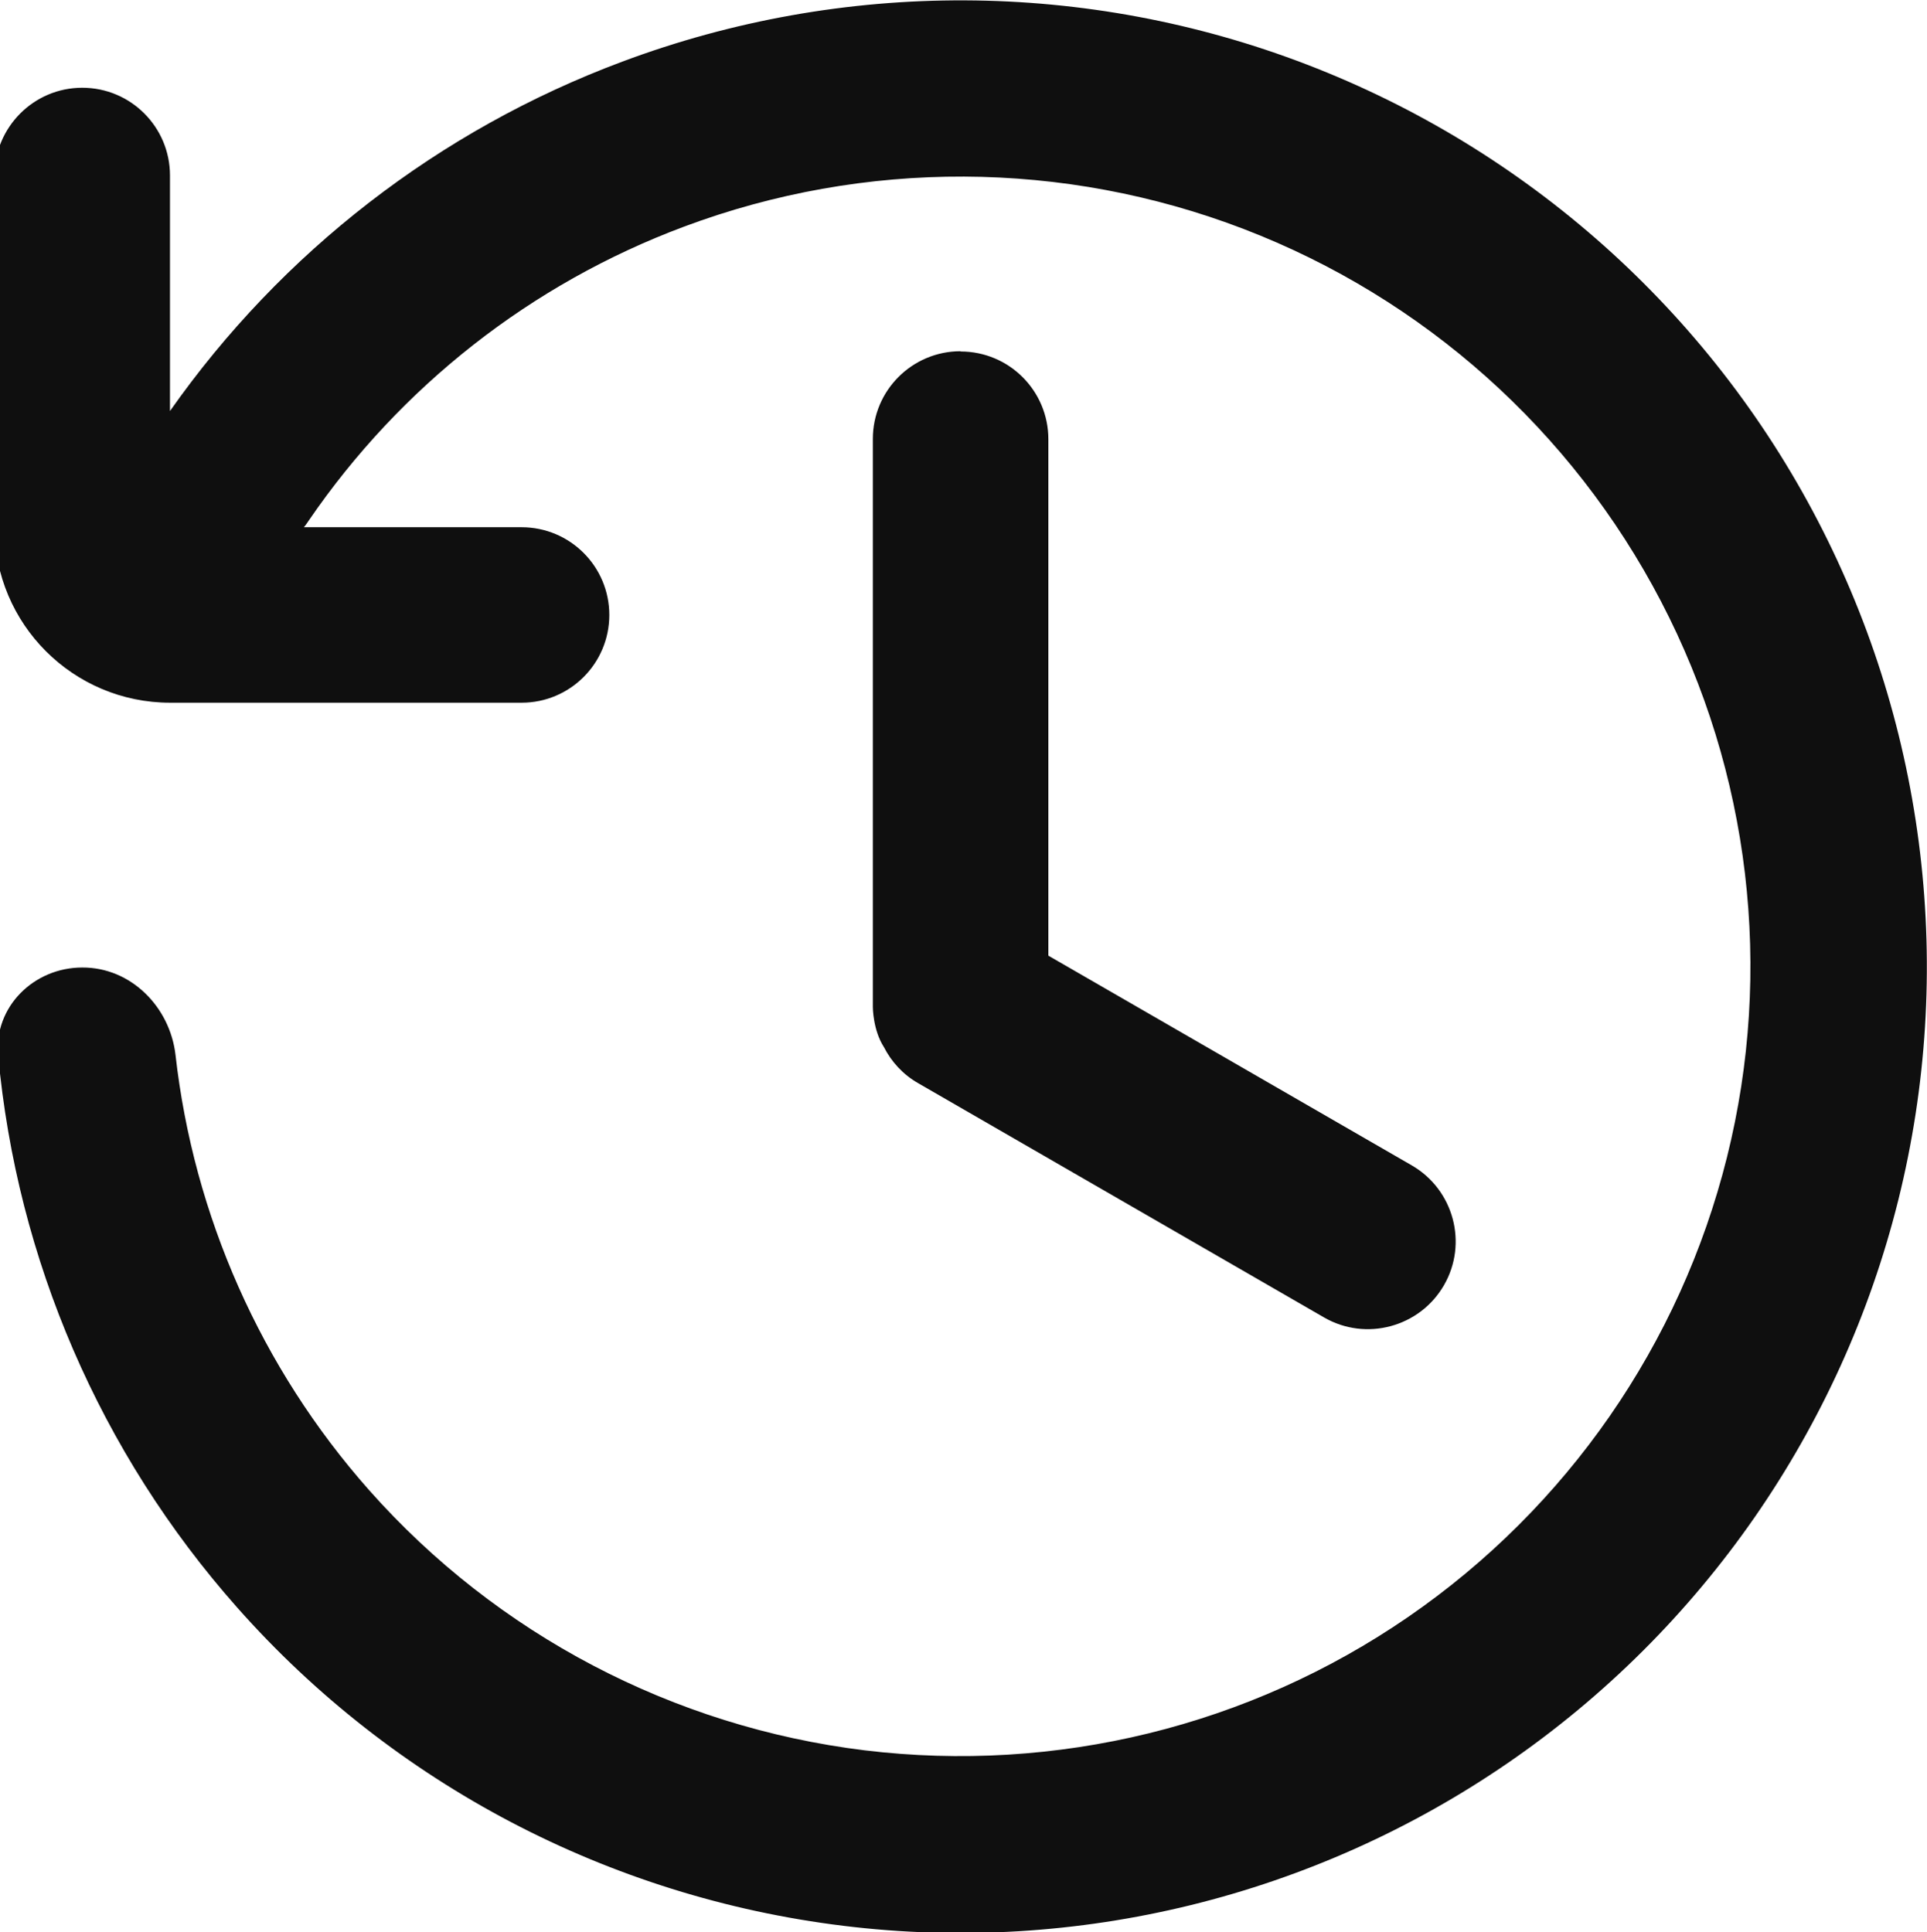
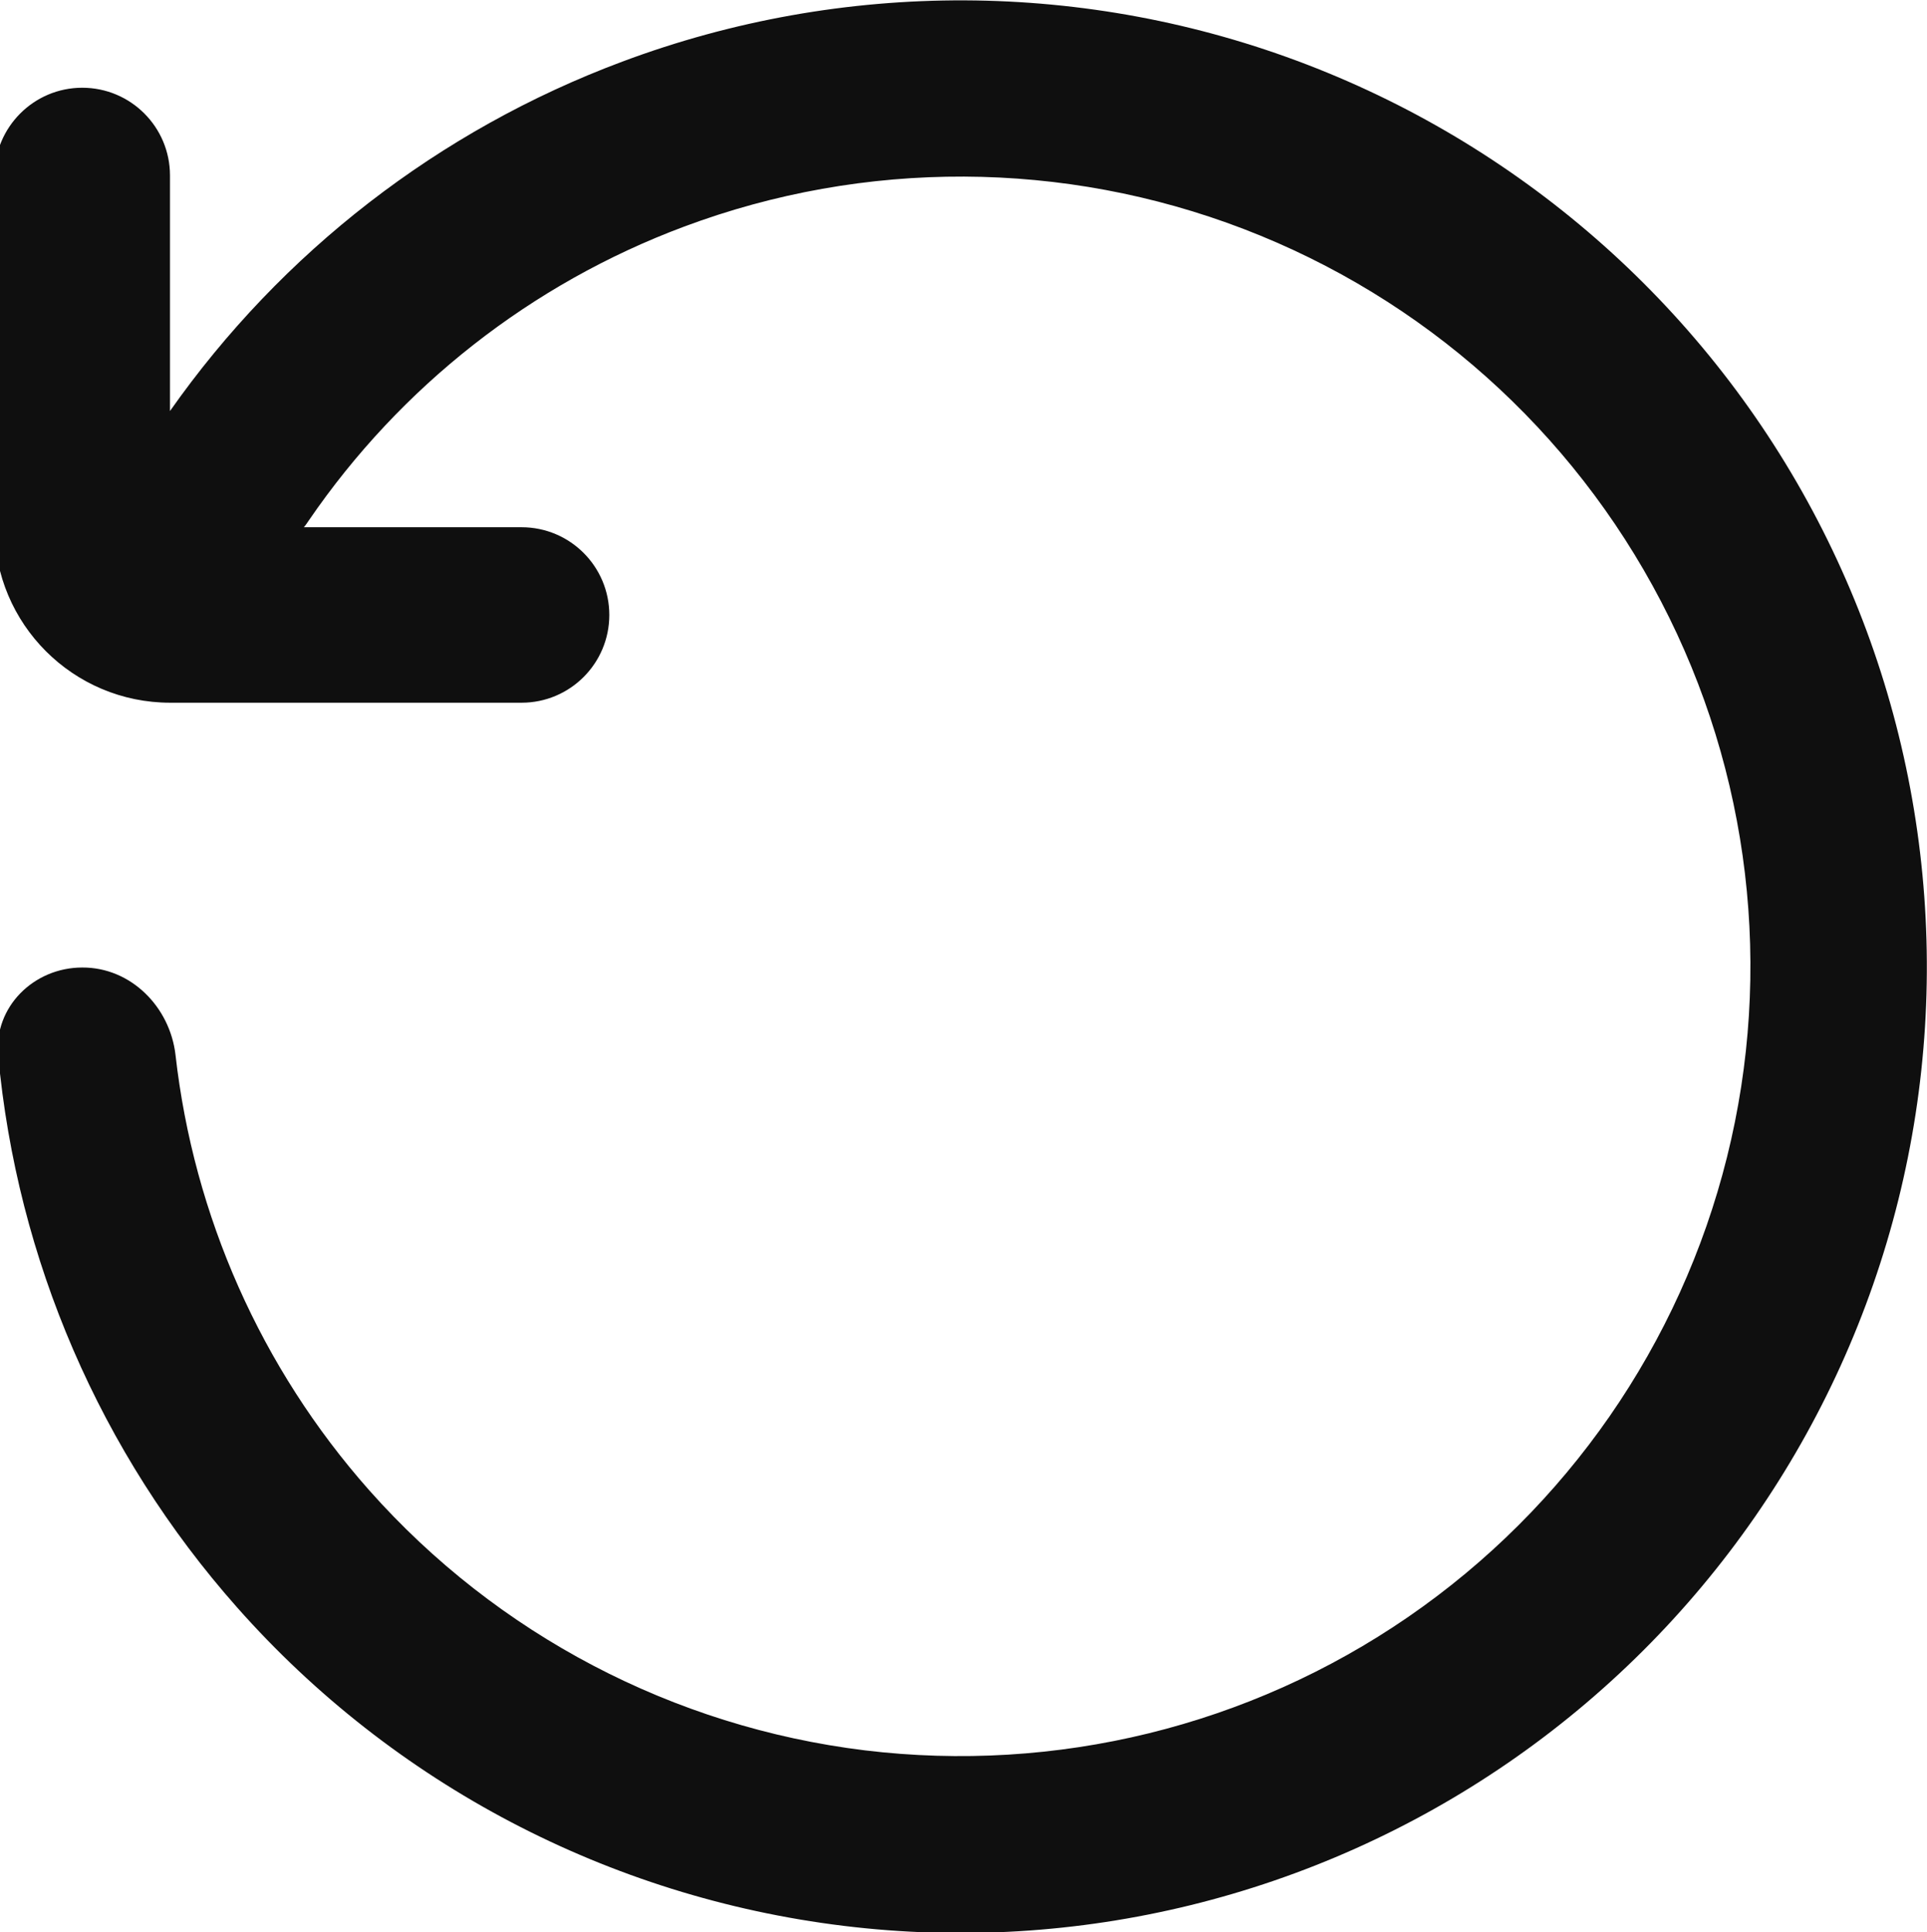
<svg xmlns="http://www.w3.org/2000/svg" id="Layer_1" data-name="Layer 1" version="1.1" viewBox="0 0 731.2 733.3">
  <defs>
    <style>
      .cls-1 {
        fill: #0f0f0f;
        stroke-width: 0px;
      }
    </style>
  </defs>
  <path class="cls-1" d="M64.5,155.8v-89.2c0-18.4-14.9-33.3-33.3-33.3S-2.1,48.3-2.1,66.7v133.3c0,36.8,29.8,66.7,66.7,66.7h133.3c18.4,0,33.3-14.9,33.3-33.3s-14.9-33.3-33.3-33.3h-82.6c.7-.8,1.3-1.7,1.9-2.6,34.7-50.7,84.3-89.8,142.4-111.5,68.5-25.6,144-25.3,212.3.9s124.6,76.5,158.4,141.4c33.8,64.9,42.7,139.9,25,210.9-17.7,71-60.7,133-121,174.5-60.3,41.5-133.6,59.4-206.2,50.6-72.6-8.9-139.5-44-188-98.7-41.1-46.4-66.6-104.2-73.5-165.2-2.1-18.3-17-33.3-35.4-33.2-18.4,0-33.6,15-31.9,33.3,7.1,77.4,38.7,150.9,90.7,209.6,59.3,67,141.1,109.9,230,120.8,88.8,10.9,178.6-11.2,252.3-61.9,73.7-50.7,126.4-126.7,148-213.5,21.6-86.8,10.7-178.6-30.6-258-41.3-79.4-110.3-140.9-193.8-173-83.5-32.1-175.9-32.5-259.8-1.1-69.6,26-129.3,72.4-171.6,132.6Z" />
-   <path class="cls-1" d="M364.5,133.3c-18.4,0-33.3,14.9-33.3,33.3v215.6s0,8.7,4.2,15.2c2.8,5.5,7.2,10.4,13,13.7l154,88.9c15.9,9.2,36.3,3.7,45.5-12.2,9.2-15.9,3.7-36.3-12.2-45.5l-137.9-79.6v-196c0-18.4-14.9-33.3-33.3-33.3Z" />
</svg>